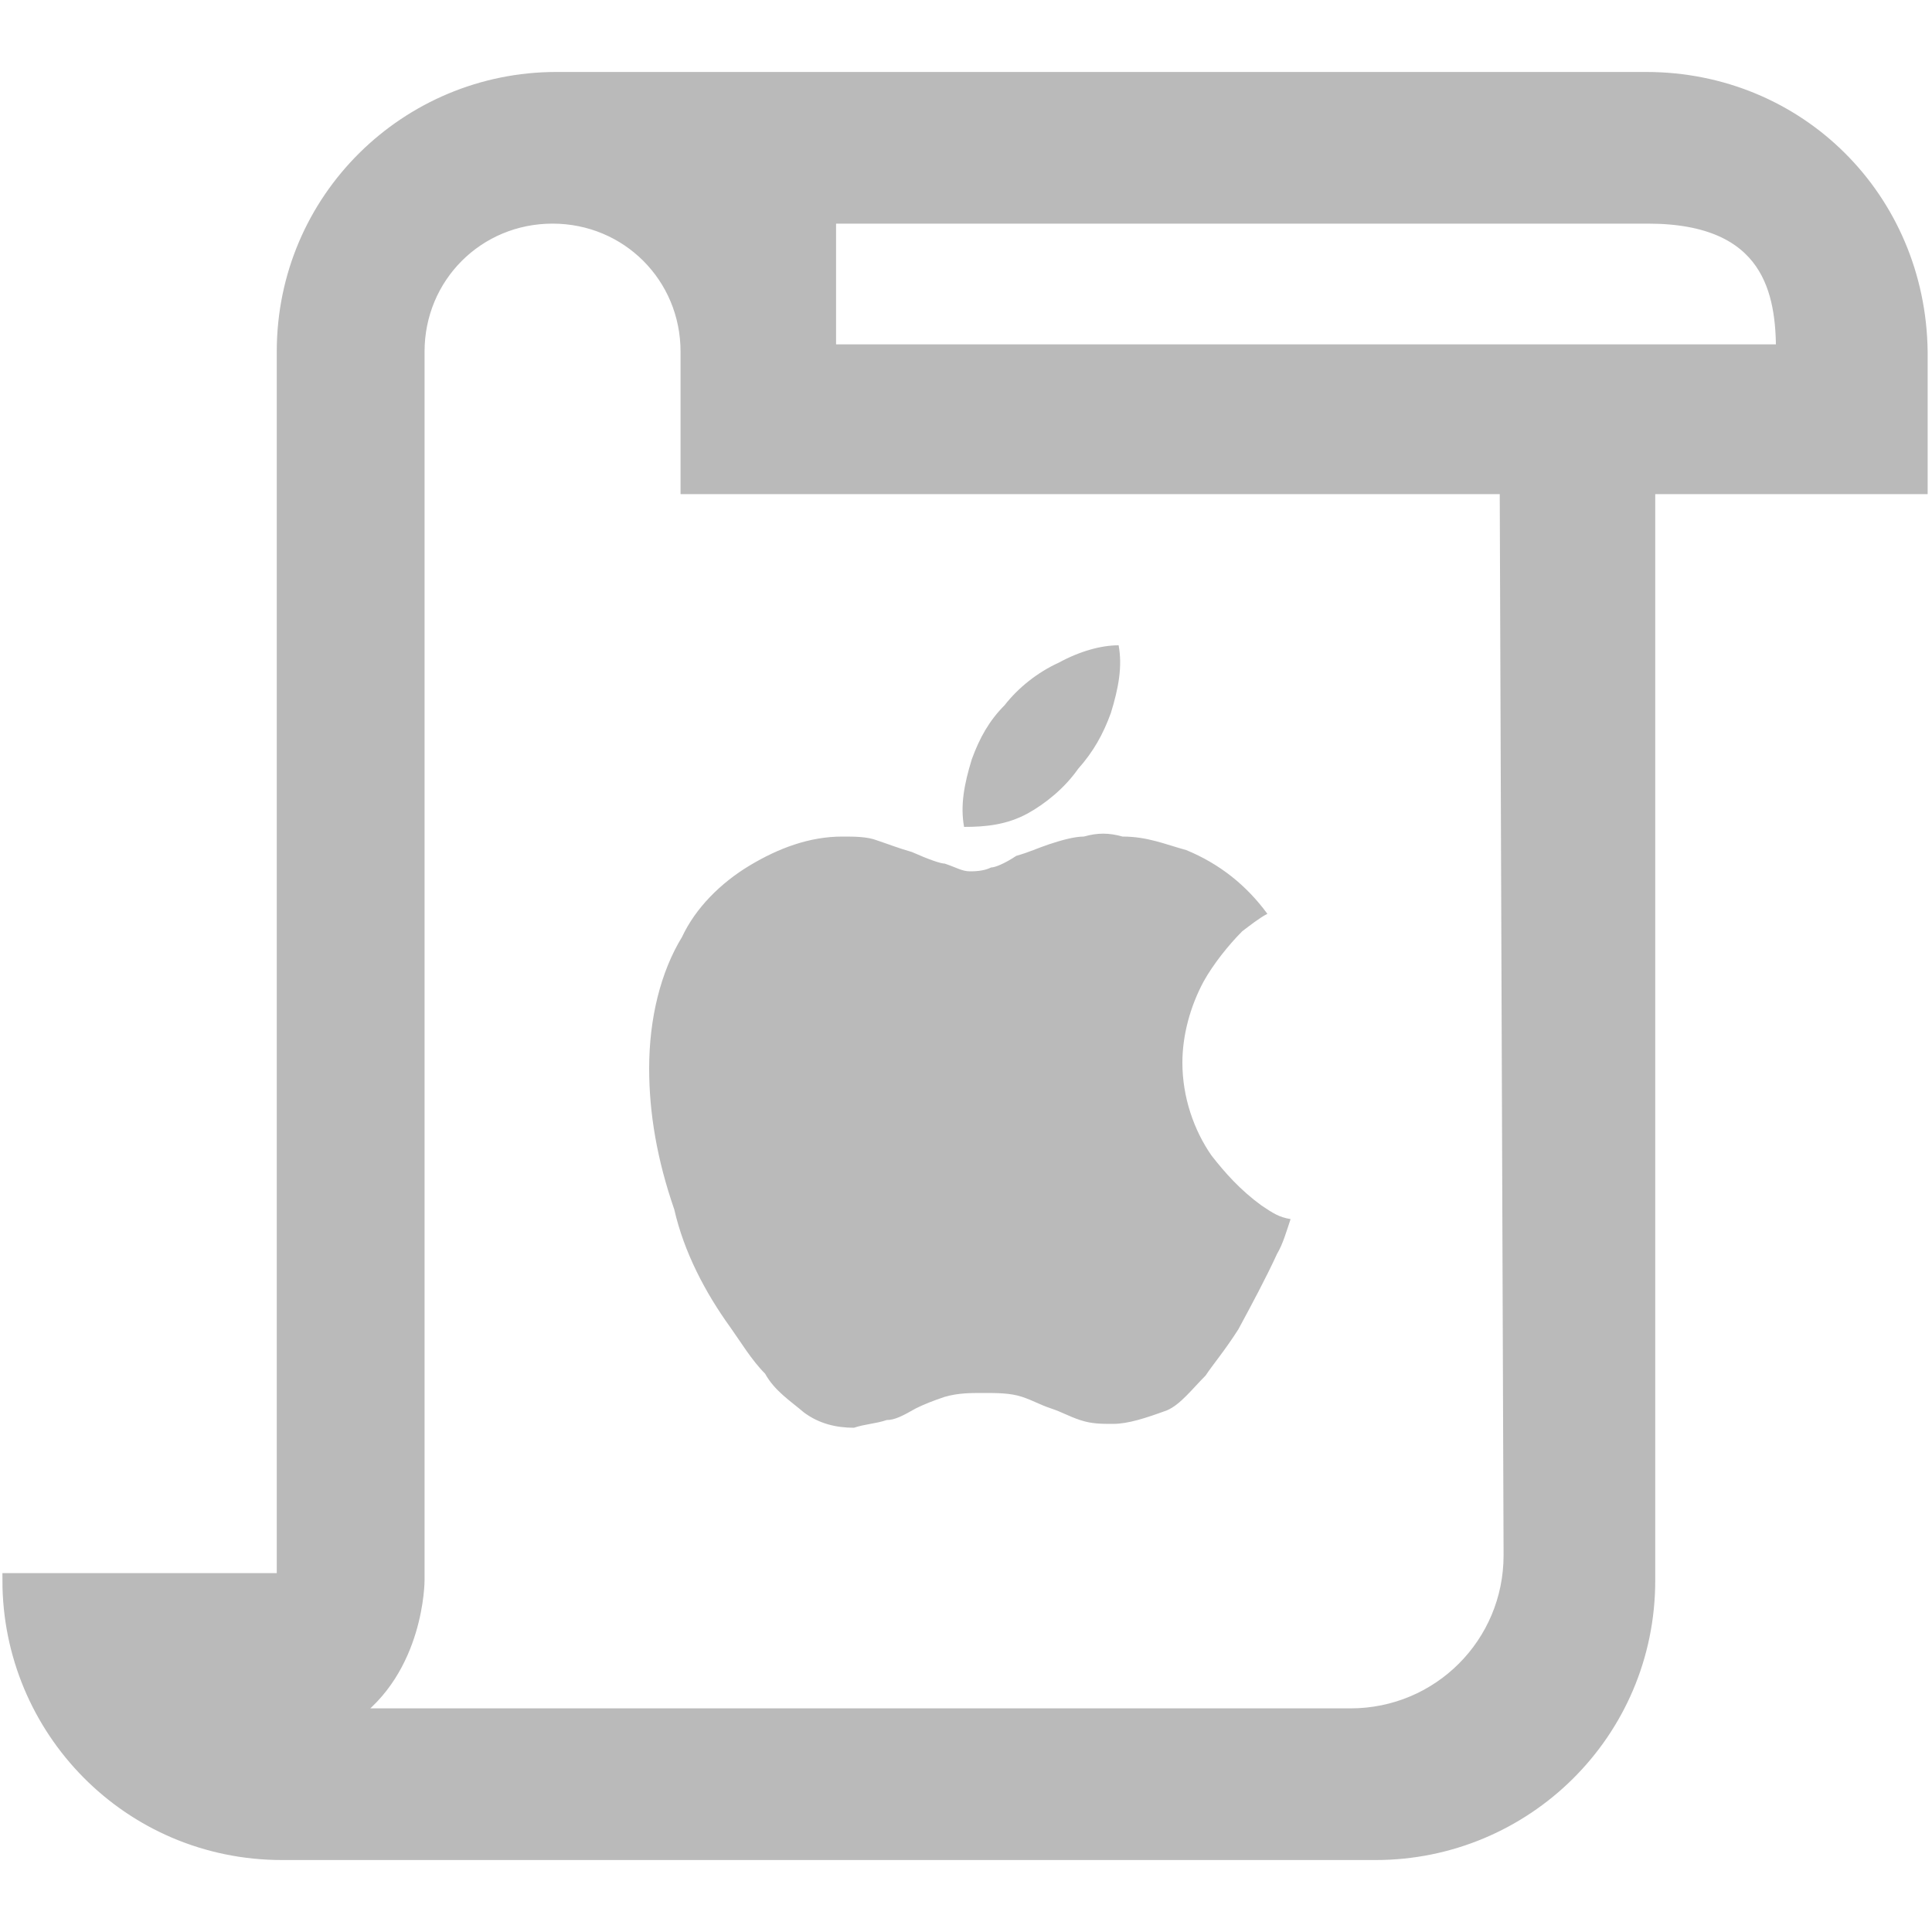
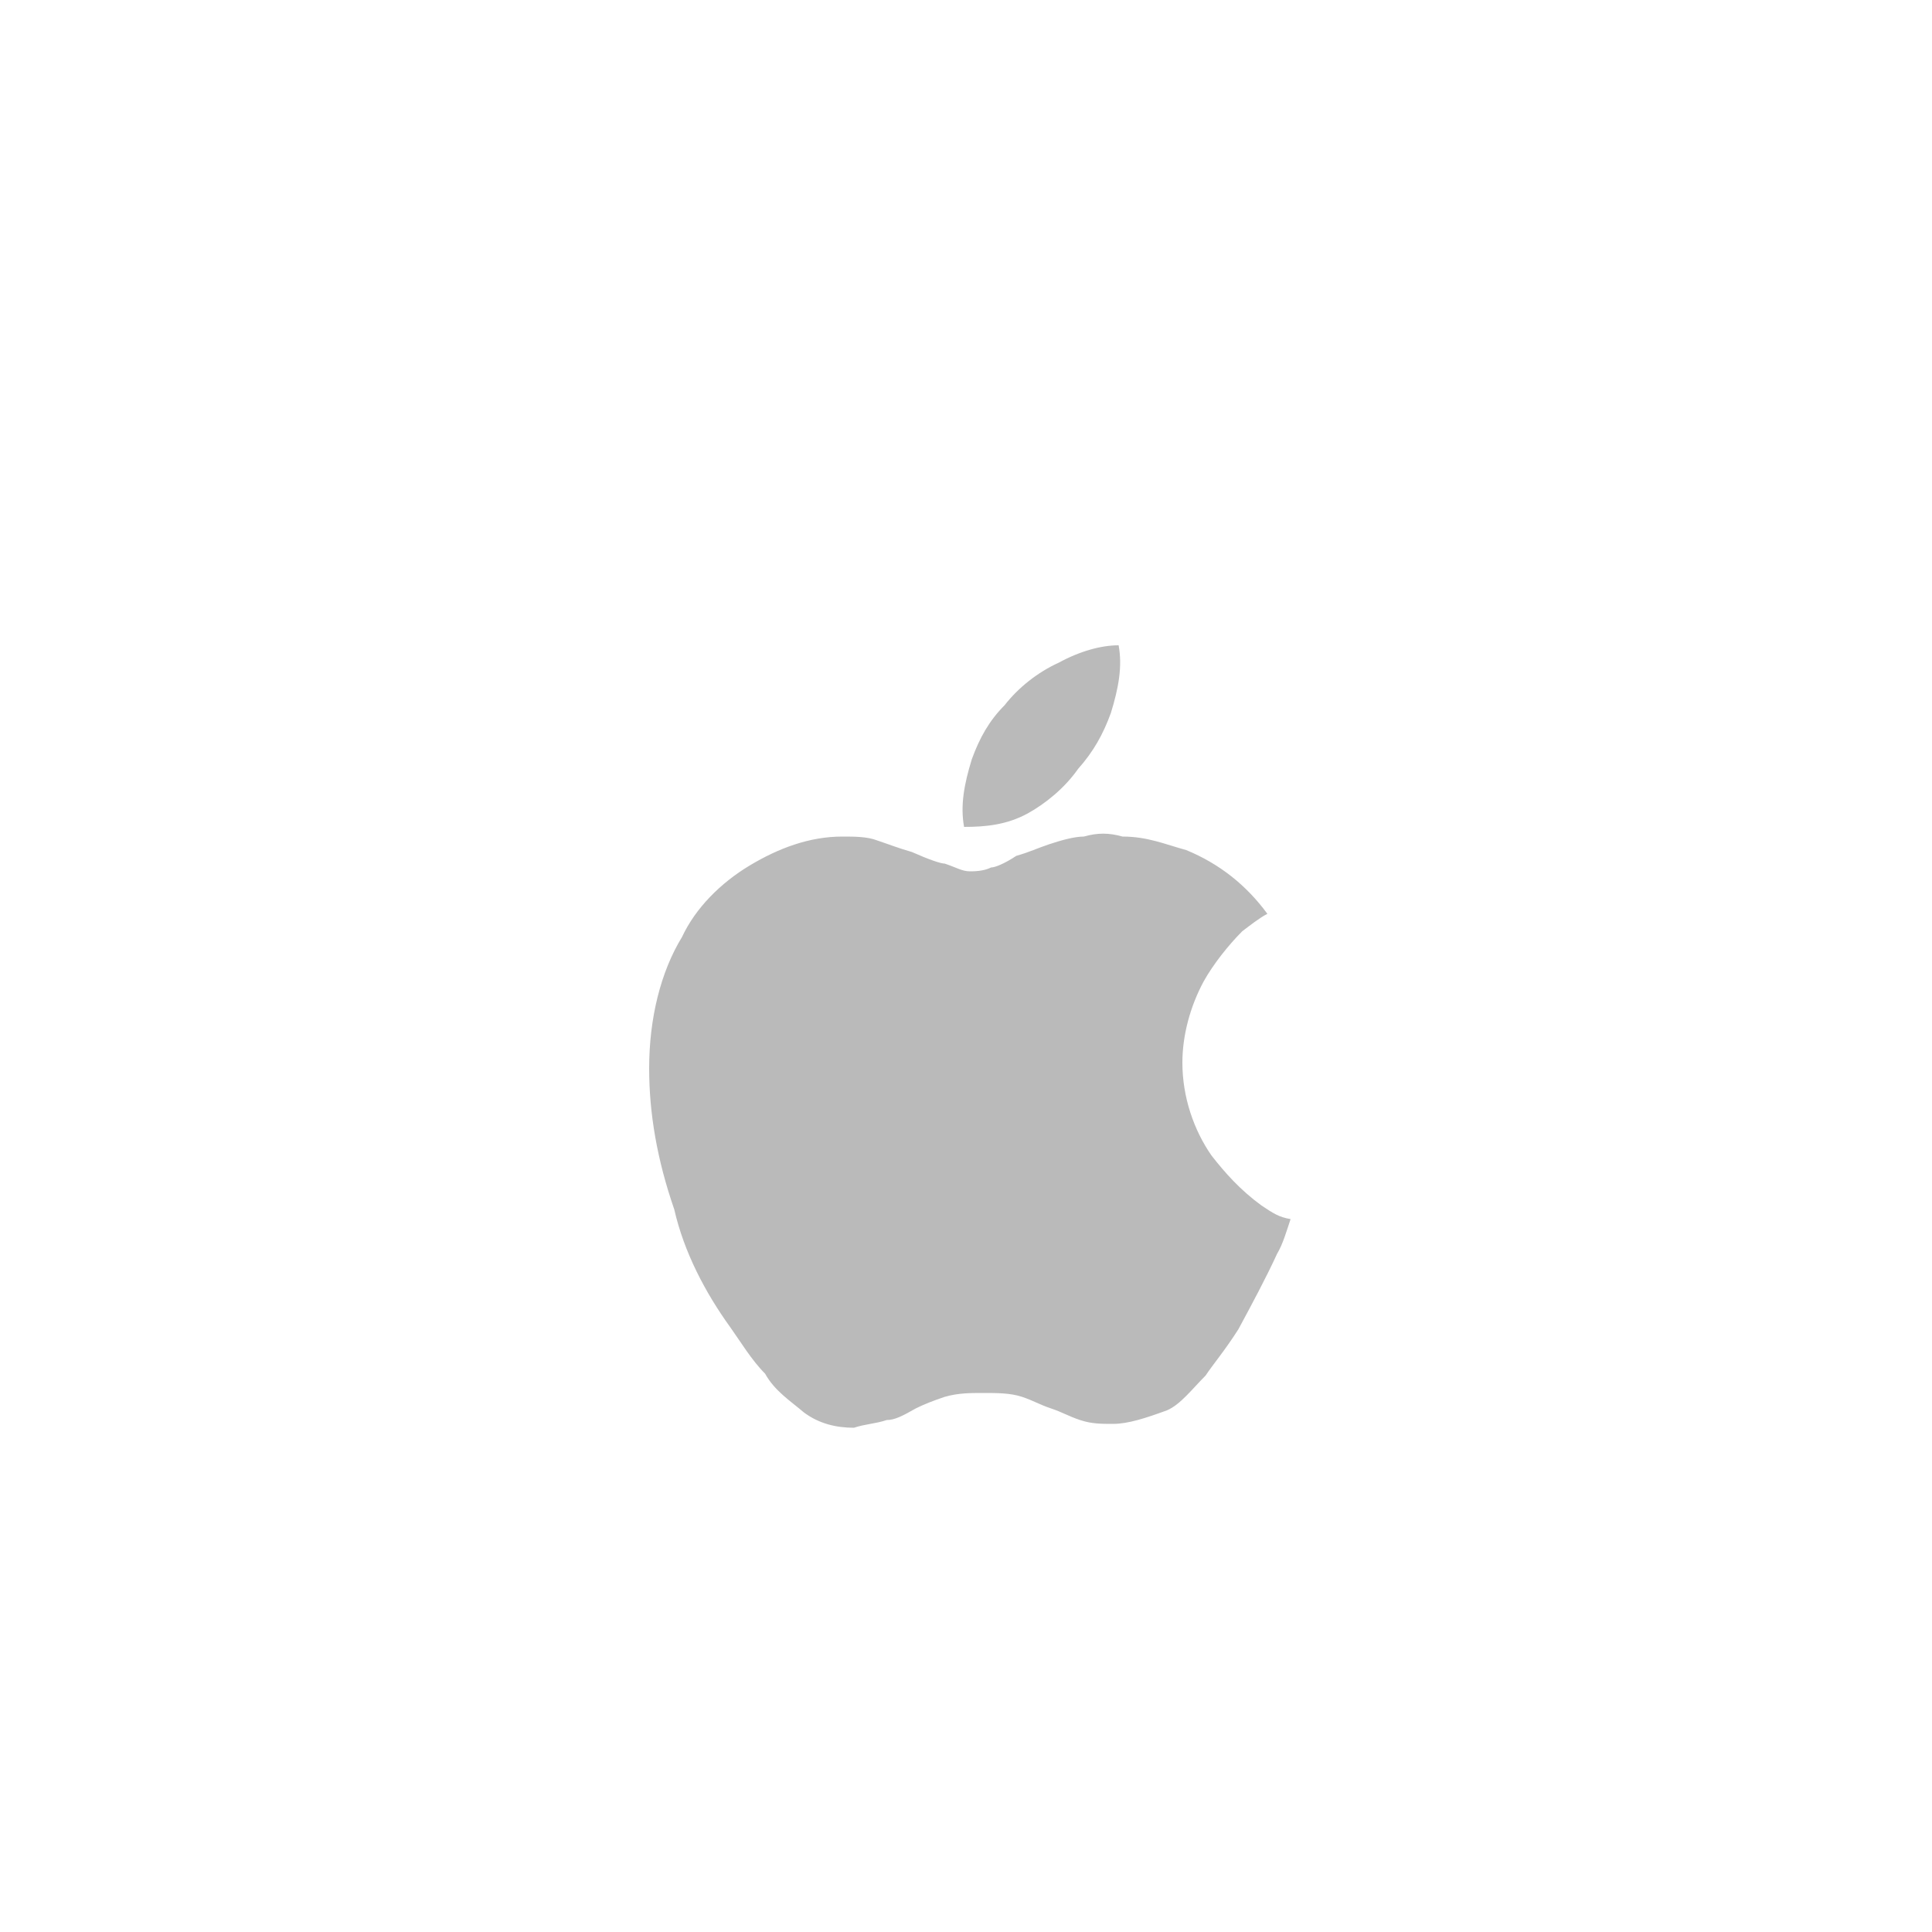
<svg xmlns="http://www.w3.org/2000/svg" viewBox="0 0 100 100">
-   <path d="M85.2 4.1H28.8c-7.7 0-14.1 6.2-14.1 14.1v63.6H.5c0 7.7 6.2 14.1 14.1 14.1h56.6c7.7 0 14.1-6.2 14.1-14.1V25.2h14.1v-7c-.1-7.9-6.3-14.1-14.2-14.1zm-7 76.4c0 4.6-3.7 8.3-8.3 8.3H18.1c3.5-2.4 3.5-7 3.5-7V18.2c0-3.9 3.1-7 7-7s7 3.1 7 7v7H78l.2 55.3zM42.9 18.2v-7h42.4c6.4 0 7 4 7 7H42.9z" fill="#bababa" stroke="#bababa" stroke-width=".75" stroke-miterlimit="10" />
-   <path d="M41.6 73.1c-.7-.6-1.5-1.1-2-2-.7-.7-1.3-1.7-1.8-2.4-1.3-1.8-2.4-3.9-2.9-6.1-.9-2.6-1.3-5-1.3-7.3 0-2.6.6-5 1.7-6.8.7-1.5 2-2.8 3.5-3.7 1.5-.9 3.1-1.5 4.8-1.5.6 0 1.3 0 1.8.2.6.2 1.1.4 1.8.6.9.4 1.5.6 1.7.6.6.2.9.4 1.3.4.2 0 .7 0 1.1-.2.2 0 .7-.2 1.3-.6.7-.2 1.1-.4 1.7-.6.6-.2 1.3-.4 1.8-.4.7-.2 1.3-.2 2 0 1.3 0 2.2.4 3.3.7 1.7.7 3.1 1.8 4.2 3.3-.4.2-.9.6-1.3.9-.7.7-1.5 1.7-2 2.6-.7 1.3-1.1 2.8-1.1 4.2 0 1.8.6 3.5 1.5 4.8.7.9 1.5 1.8 2.6 2.6.6.4.9.6 1.5.7-.2.6-.4 1.3-.7 1.8-.6 1.3-1.3 2.6-2 3.9-.7 1.1-1.3 1.8-1.7 2.4-.7.7-1.3 1.5-2 1.8-1.1.4-2 .7-2.8.7-.6 0-1.1 0-1.7-.2-.6-.2-.9-.4-1.5-.6s-.9-.4-1.5-.6c-.6-.2-1.3-.2-2-.2s-1.3 0-2 .2c-.6.2-1.1.4-1.5.6-.7.4-1.1.6-1.5.6-.6.2-1.1.2-1.7.4-.9 0-1.8-.2-2.6-.8zm11.6-31c-1.1.6-2.2.7-3.3.7-.2-1.1 0-2.2.4-3.5.4-1.1.9-2 1.7-2.8.7-.9 1.7-1.7 2.8-2.2 1.1-.6 2.2-.9 3.1-.9.2 1.1 0 2.2-.4 3.5-.4 1.1-.9 2-1.7 2.9-.7 1-1.7 1.8-2.6 2.3z" fill="#bababa" />
+   <path d="M41.6 73.1c-.7-.6-1.5-1.1-2-2-.7-.7-1.3-1.7-1.8-2.4-1.3-1.8-2.4-3.9-2.9-6.1-.9-2.6-1.3-5-1.3-7.3 0-2.6.6-5 1.7-6.8.7-1.5 2-2.8 3.5-3.7 1.5-.9 3.1-1.5 4.8-1.5.6 0 1.3 0 1.8.2.6.2 1.1.4 1.8.6.9.4 1.5.6 1.7.6.6.2.9.4 1.3.4.2 0 .7 0 1.1-.2.2 0 .7-.2 1.3-.6.7-.2 1.1-.4 1.7-.6.6-.2 1.3-.4 1.8-.4.7-.2 1.3-.2 2 0 1.3 0 2.2.4 3.3.7 1.7.7 3.1 1.8 4.2 3.3-.4.2-.9.6-1.3.9-.7.7-1.5 1.7-2 2.6-.7 1.3-1.1 2.8-1.1 4.2 0 1.8.6 3.5 1.5 4.8.7.9 1.5 1.8 2.6 2.6.6.4.9.6 1.5.7-.2.6-.4 1.3-.7 1.8-.6 1.3-1.3 2.6-2 3.9-.7 1.1-1.3 1.8-1.7 2.4-.7.7-1.3 1.5-2 1.8-1.1.4-2 .7-2.8.7-.6 0-1.1 0-1.7-.2-.6-.2-.9-.4-1.5-.6s-.9-.4-1.5-.6c-.6-.2-1.3-.2-2-.2s-1.3 0-2 .2c-.6.2-1.1.4-1.5.6-.7.4-1.1.6-1.5.6-.6.2-1.1.2-1.7.4-.9 0-1.8-.2-2.6-.8m11.6-31c-1.1.6-2.2.7-3.3.7-.2-1.1 0-2.2.4-3.5.4-1.1.9-2 1.7-2.8.7-.9 1.7-1.7 2.8-2.2 1.1-.6 2.2-.9 3.1-.9.2 1.1 0 2.2-.4 3.5-.4 1.1-.9 2-1.7 2.9-.7 1-1.7 1.8-2.6 2.3z" fill="#bababa" />
</svg>